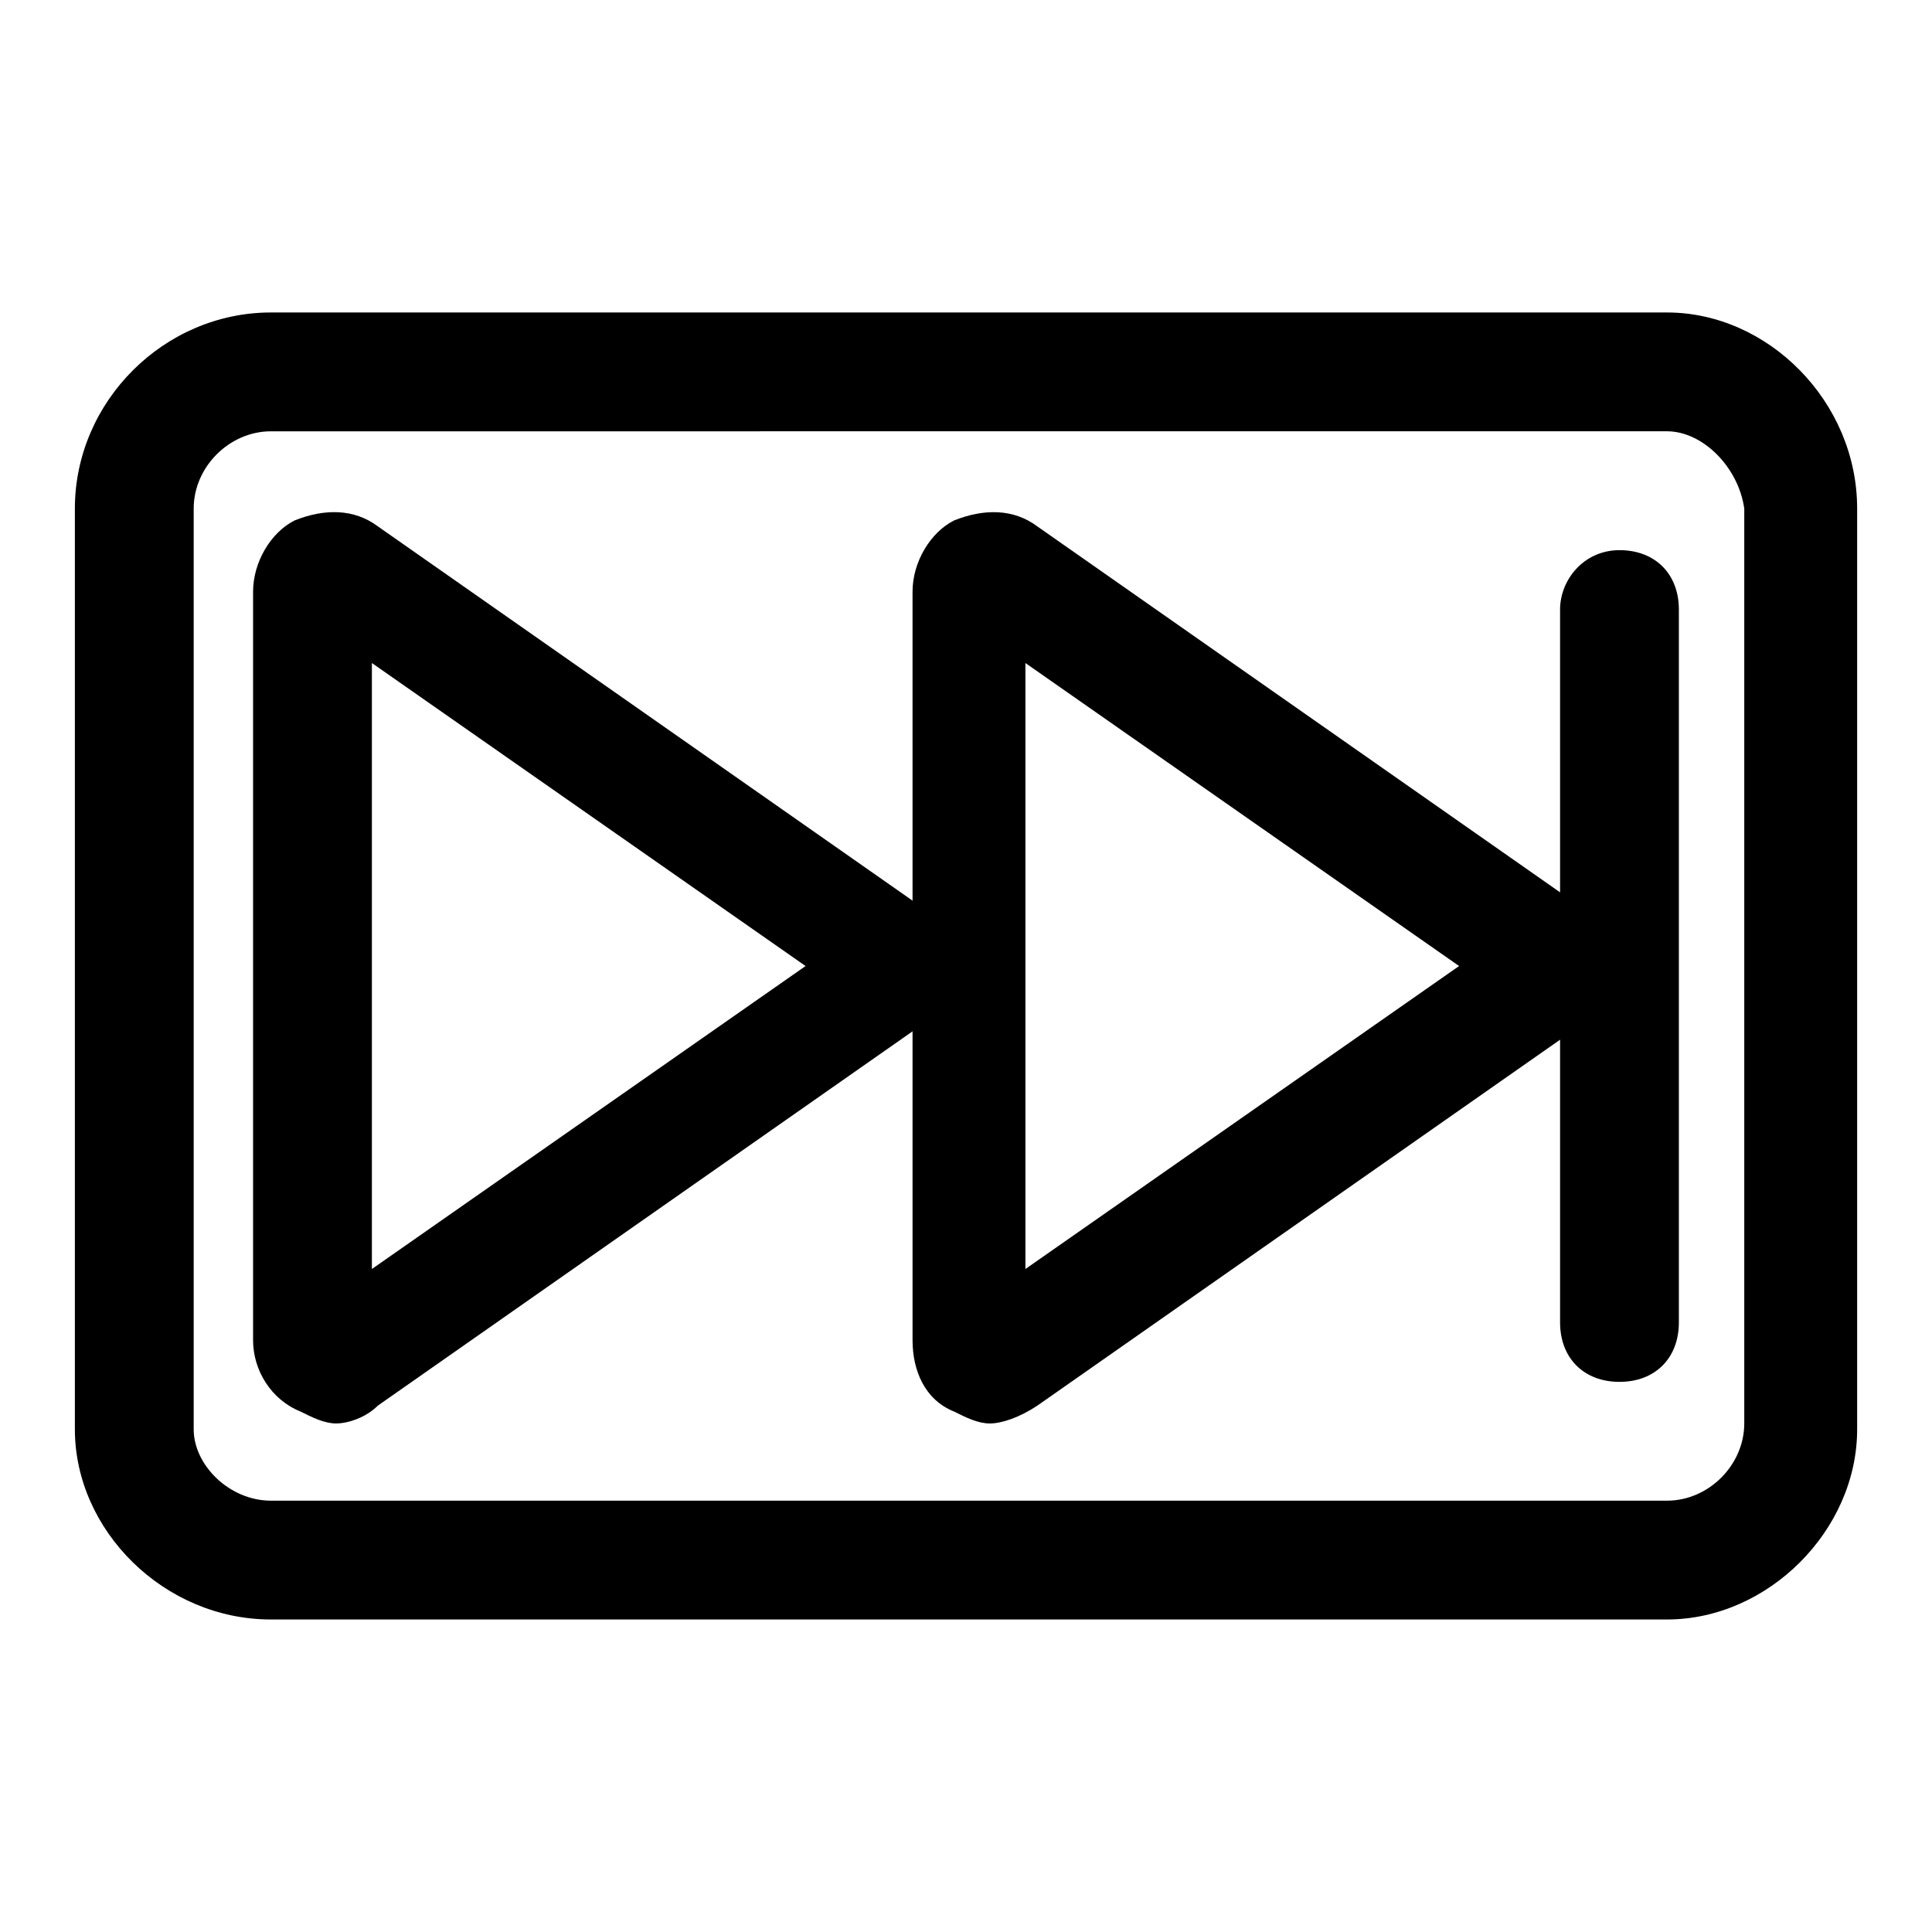
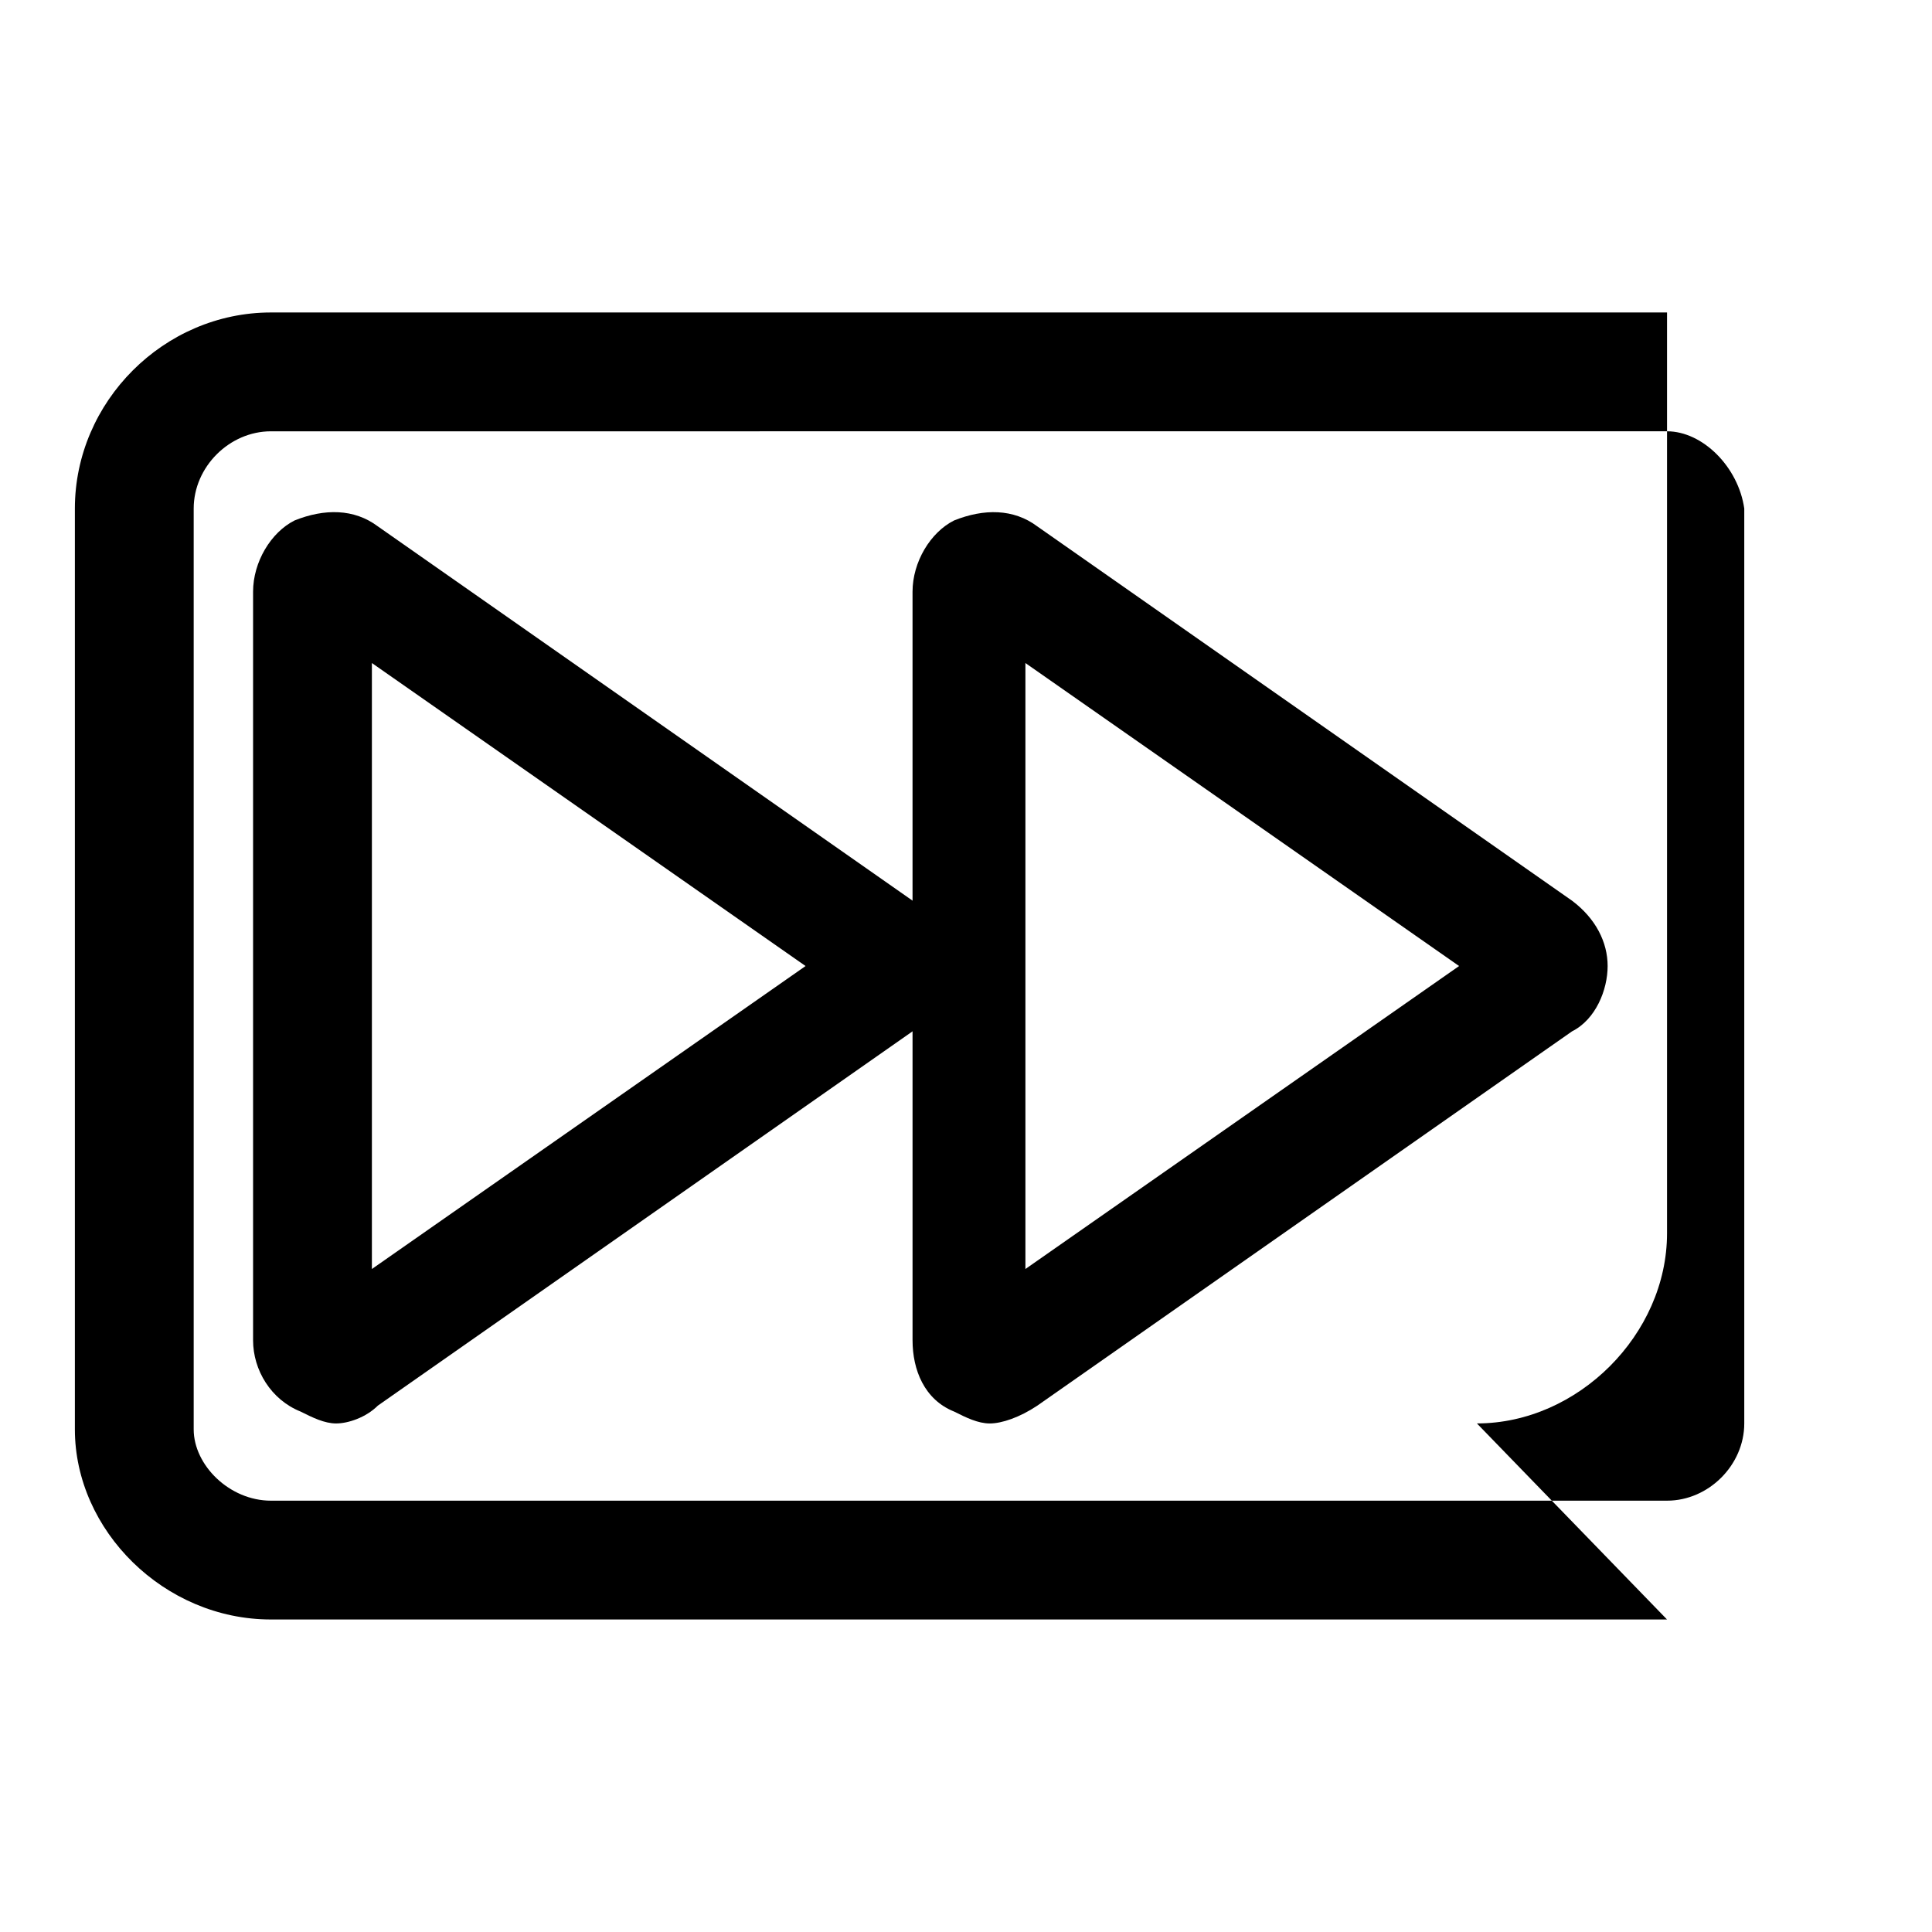
<svg xmlns="http://www.w3.org/2000/svg" fill="#000000" width="800px" height="800px" version="1.1" viewBox="144 144 512 512">
  <g>
-     <path d="m585.78 573.18h-369.98c-28.34 0-51.957-23.617-51.957-50.383v-244.03c0-28.34 23.617-51.957 51.957-51.957h369.98c26.766 0 50.383 23.617 50.383 51.957v244.03c0 26.766-23.617 50.383-50.383 50.383zm-369.98-314.88c-11.02 0-20.469 9.449-20.469 20.469v244.03c0 9.449 9.449 18.895 20.469 18.895h369.98c11.02 0 20.469-9.445 20.469-20.469v-242.46c-1.574-11.02-11.02-20.469-20.469-20.469z" />
+     <path d="m585.78 573.18h-369.98c-28.34 0-51.957-23.617-51.957-50.383v-244.03c0-28.34 23.617-51.957 51.957-51.957h369.98v244.03c0 26.766-23.617 50.383-50.383 50.383zm-369.98-314.88c-11.02 0-20.469 9.449-20.469 20.469v244.03c0 9.449 9.449 18.895 20.469 18.895h369.98c11.02 0 20.469-9.445 20.469-20.469v-242.46c-1.574-11.02-11.02-20.469-20.469-20.469z" />
    <path d="m233.11 521.23c-3.148 0-6.297-1.574-9.445-3.148-7.875-3.148-12.598-11.02-12.598-18.891v-198.38c0-7.871 4.723-15.742 11.02-18.895 7.871-3.148 15.742-3.148 22.043 1.574l141.7 99.188c6.297 4.723 9.445 11.02 9.445 17.32 0 6.297-3.148 14.168-9.445 17.32l-141.7 99.188c-3.148 3.144-7.871 4.719-11.02 4.719zm9.445-201.52v160.59l114.93-80.293z" />
    <path d="m406.3 521.23c-3.148 0-6.297-1.574-9.445-3.148-7.871-3.148-11.02-11.02-11.02-18.895l-0.004-198.37c0-7.871 4.723-15.742 11.02-18.895 7.871-3.148 15.742-3.148 22.043 1.574l141.7 99.188c6.297 4.723 9.445 11.02 9.445 17.32 0 6.297-3.148 14.168-9.445 17.32l-141.7 99.188c-4.723 3.144-9.445 4.719-12.594 4.719zm9.445-201.52v160.59l114.93-80.293z" />
-     <path d="m573.18 510.21c-9.445 0-15.742-6.297-15.742-15.742l-0.004-188.93c0-7.871 6.297-15.742 15.742-15.742 9.445 0 15.742 6.297 15.742 15.742v188.93c0.004 9.445-6.293 15.742-15.738 15.742z" />
  </g>
</svg>